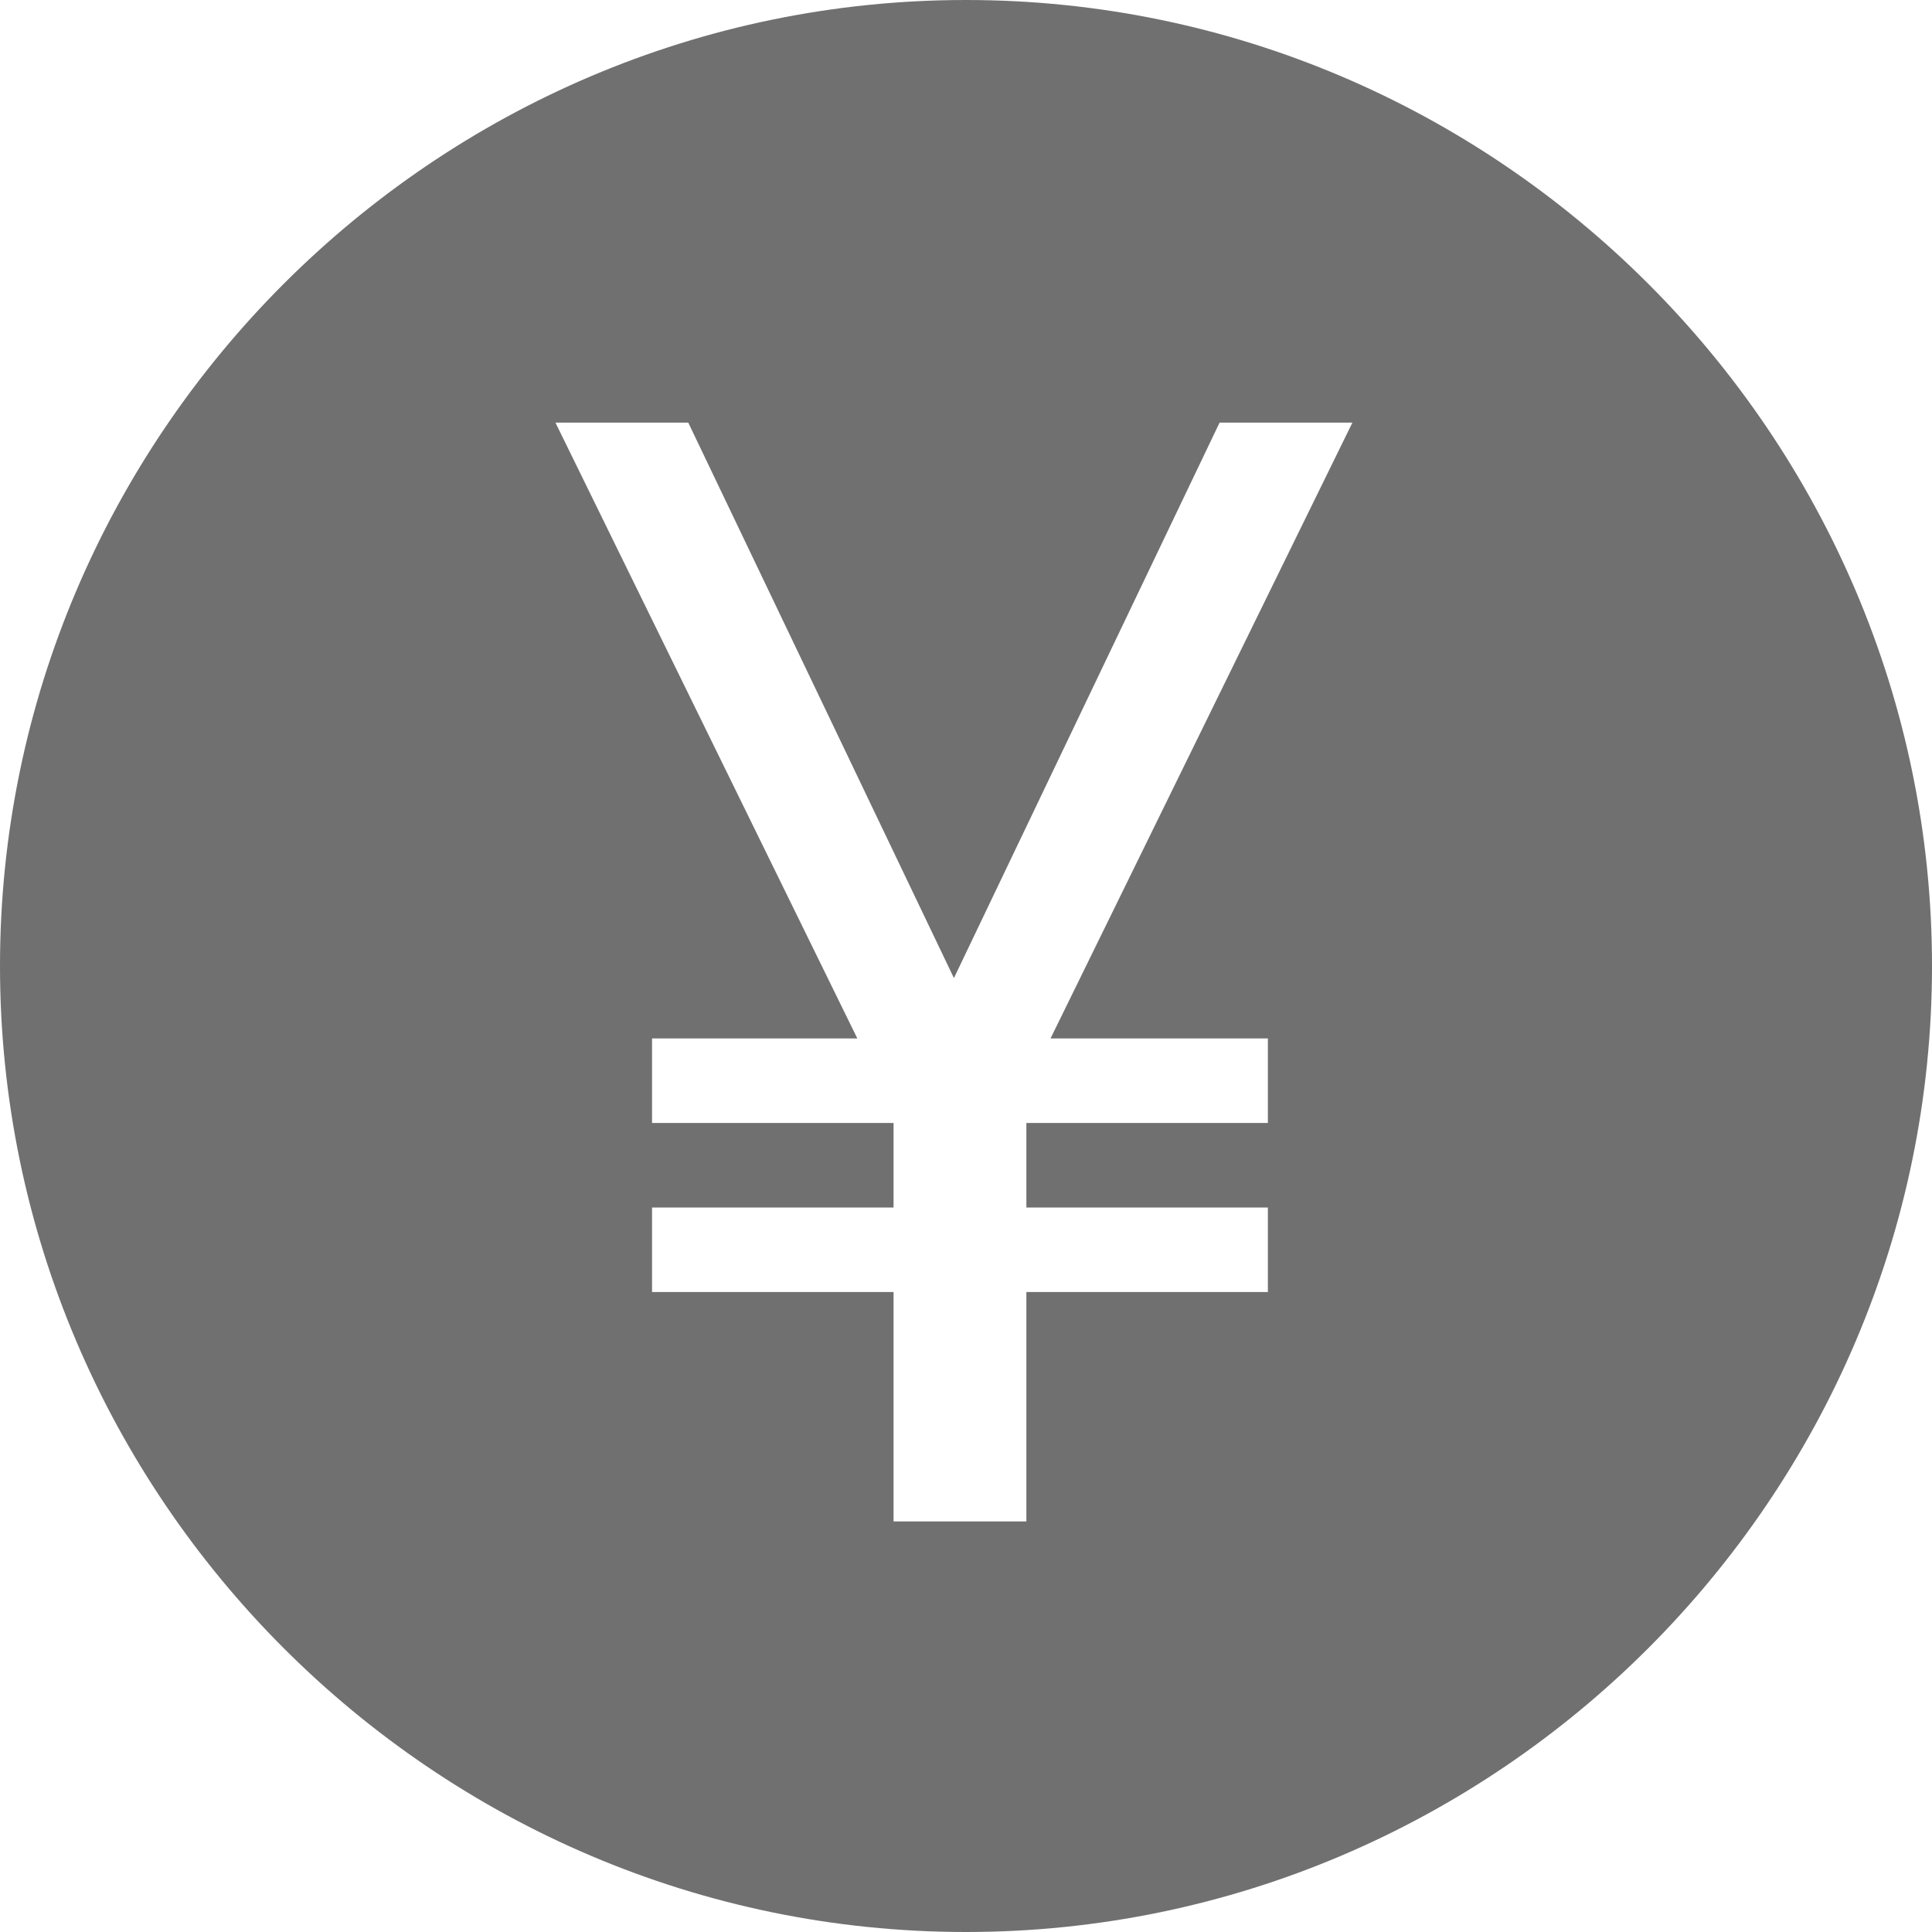
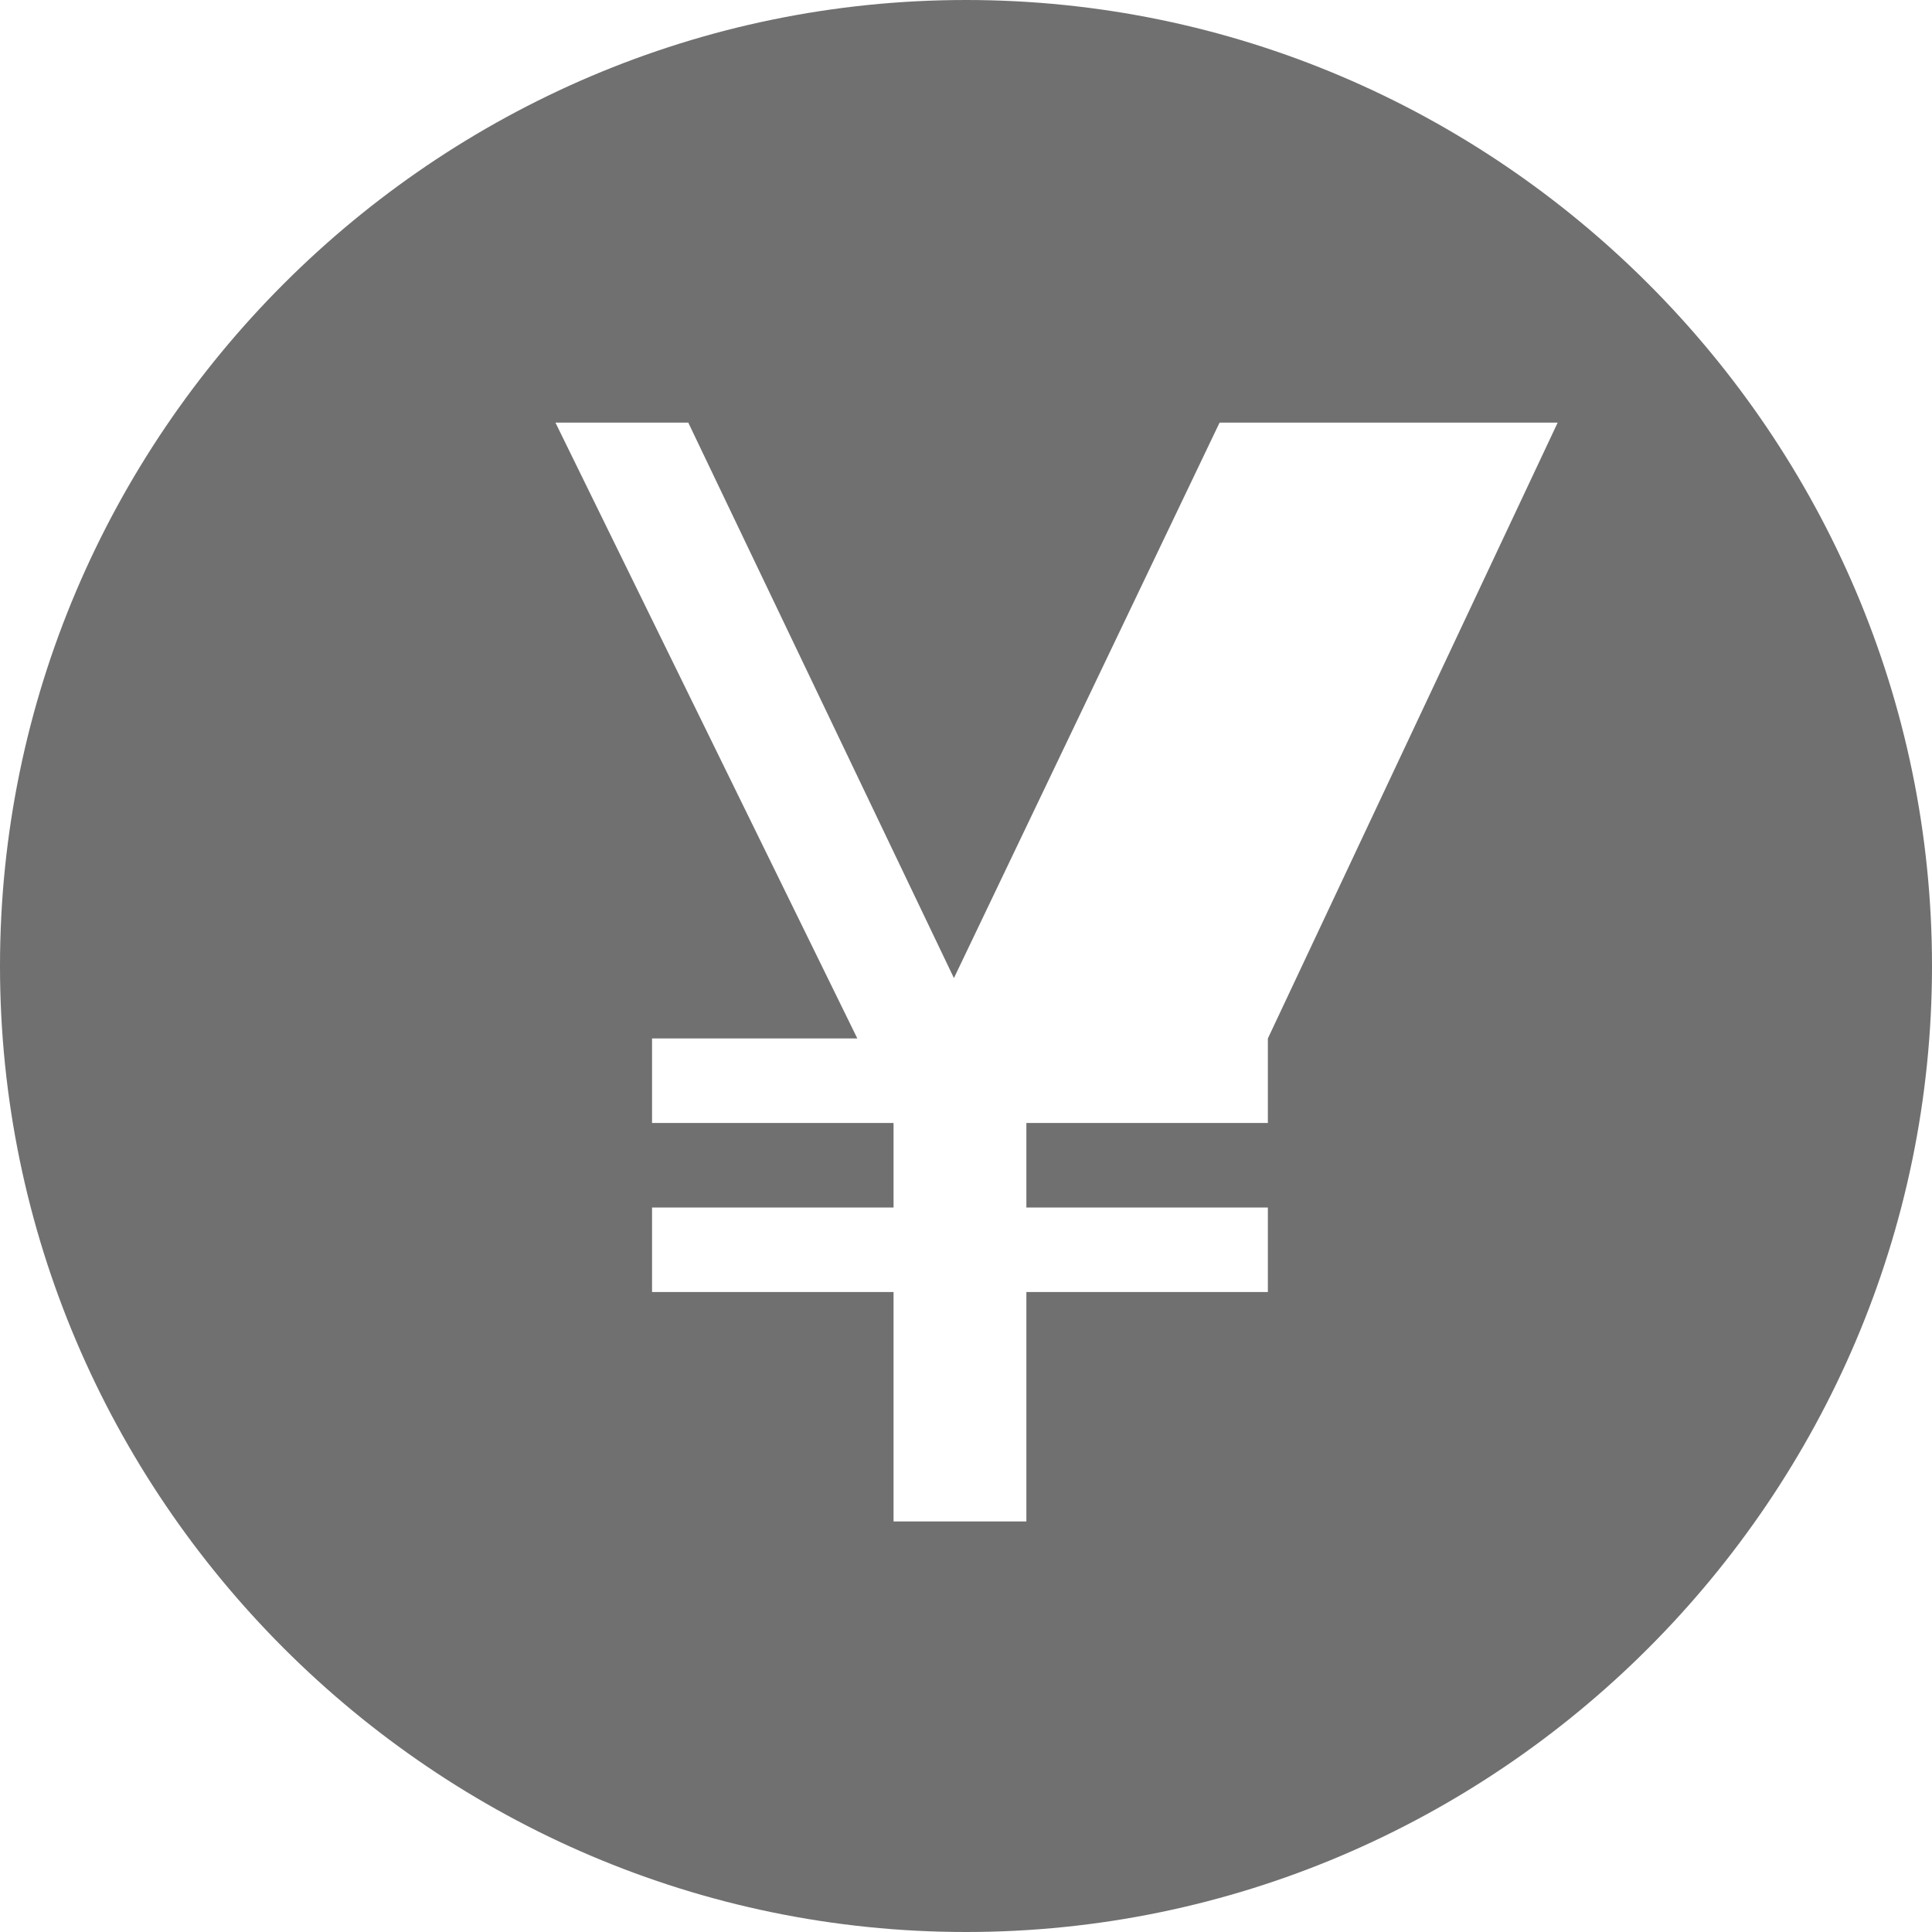
<svg xmlns="http://www.w3.org/2000/svg" id="_レイヤー_1" data-name="レイヤー 1" version="1.1" viewBox="0 0 16 16">
  <defs>
    <style>
      .cls-1 {
        fill: #707070;
        stroke-width: 0px;
      }
    </style>
  </defs>
-   <path id="icon_coin" data-name="icon coin" class="cls-1" d="M8,0C3.6,0,0,3.6,0,8s3.6,8,8,8,8-3.6,8-8S12.4,0,8,0ZM10.5,8.6v.7h-2v.7h2v.7h-2v1.9h-1.1v-1.9h-2v-.7h2v-.7h-2v-.7h1.7l-2.5-5.1h1.1l2.2,4.6,2.2-4.6h1.1l-2.5,5.1h1.7Z" />
+   <path id="icon_coin" data-name="icon coin" class="cls-1" d="M8,0C3.6,0,0,3.6,0,8s3.6,8,8,8,8-3.6,8-8S12.4,0,8,0ZM10.5,8.6v.7h-2v.7h2v.7h-2v1.9h-1.1v-1.9h-2v-.7h2v-.7h-2v-.7h1.7l-2.5-5.1h1.1l2.2,4.6,2.2-4.6h1.1h1.7Z" />
</svg>